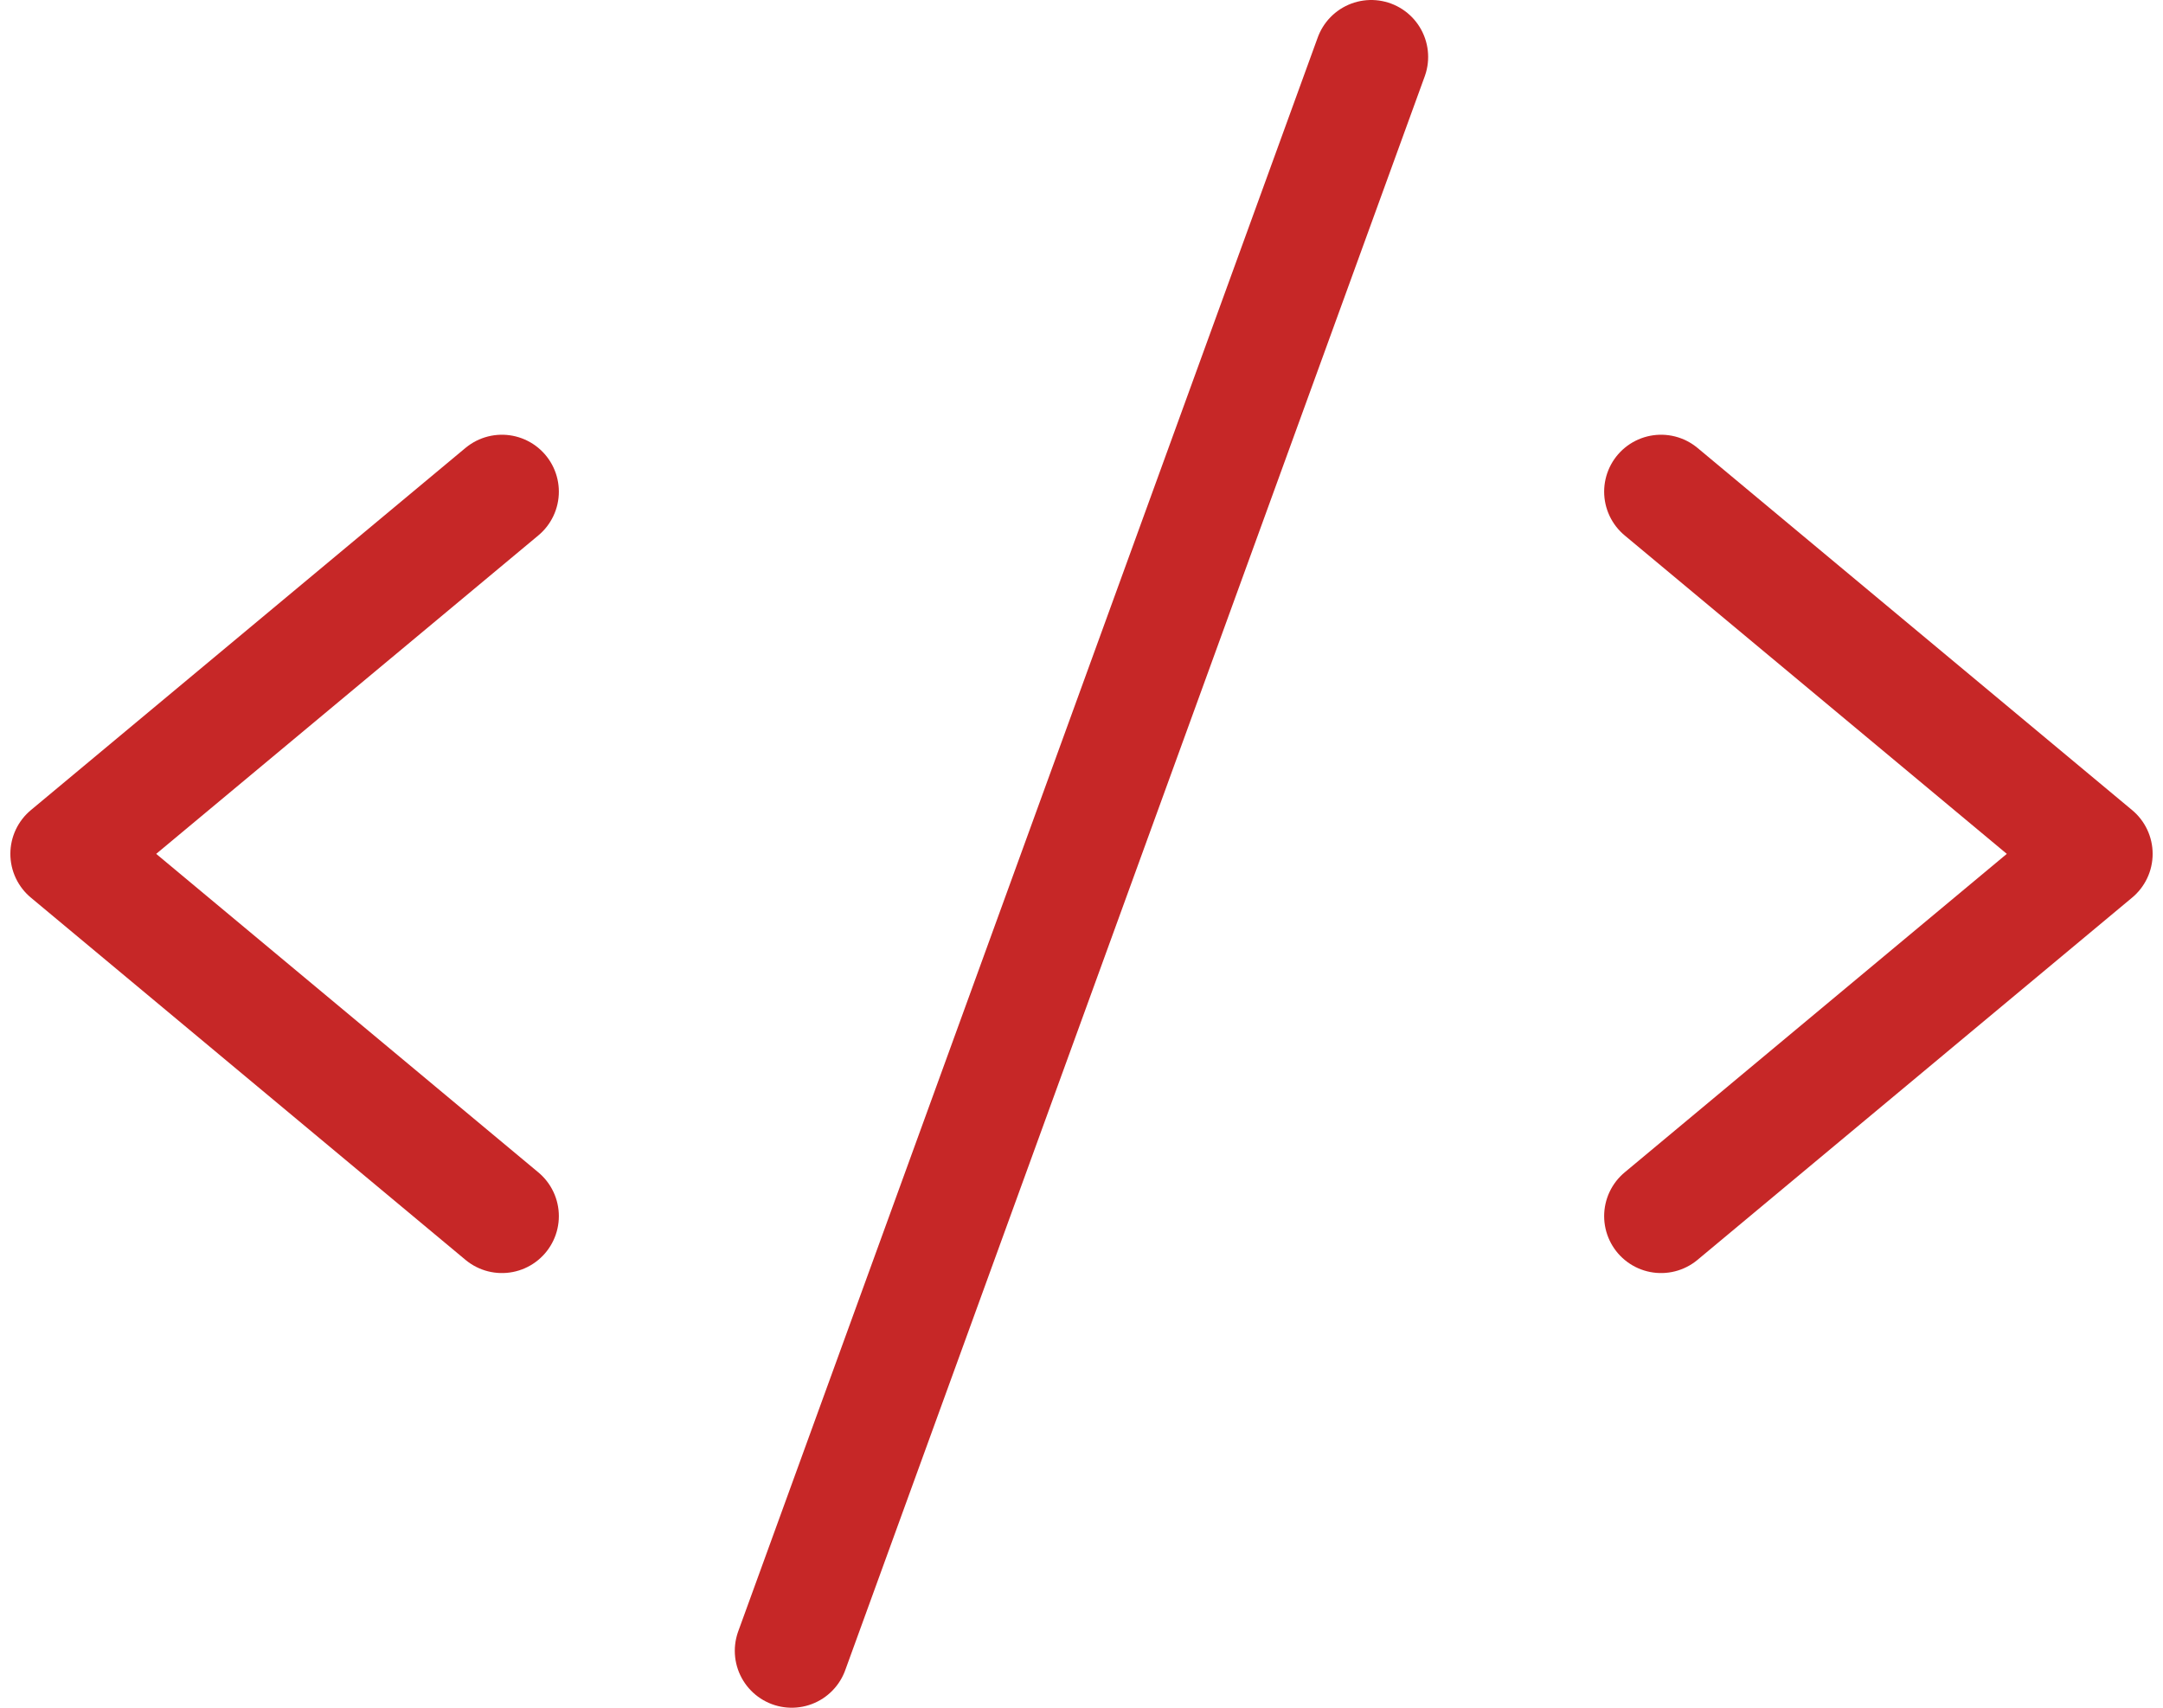
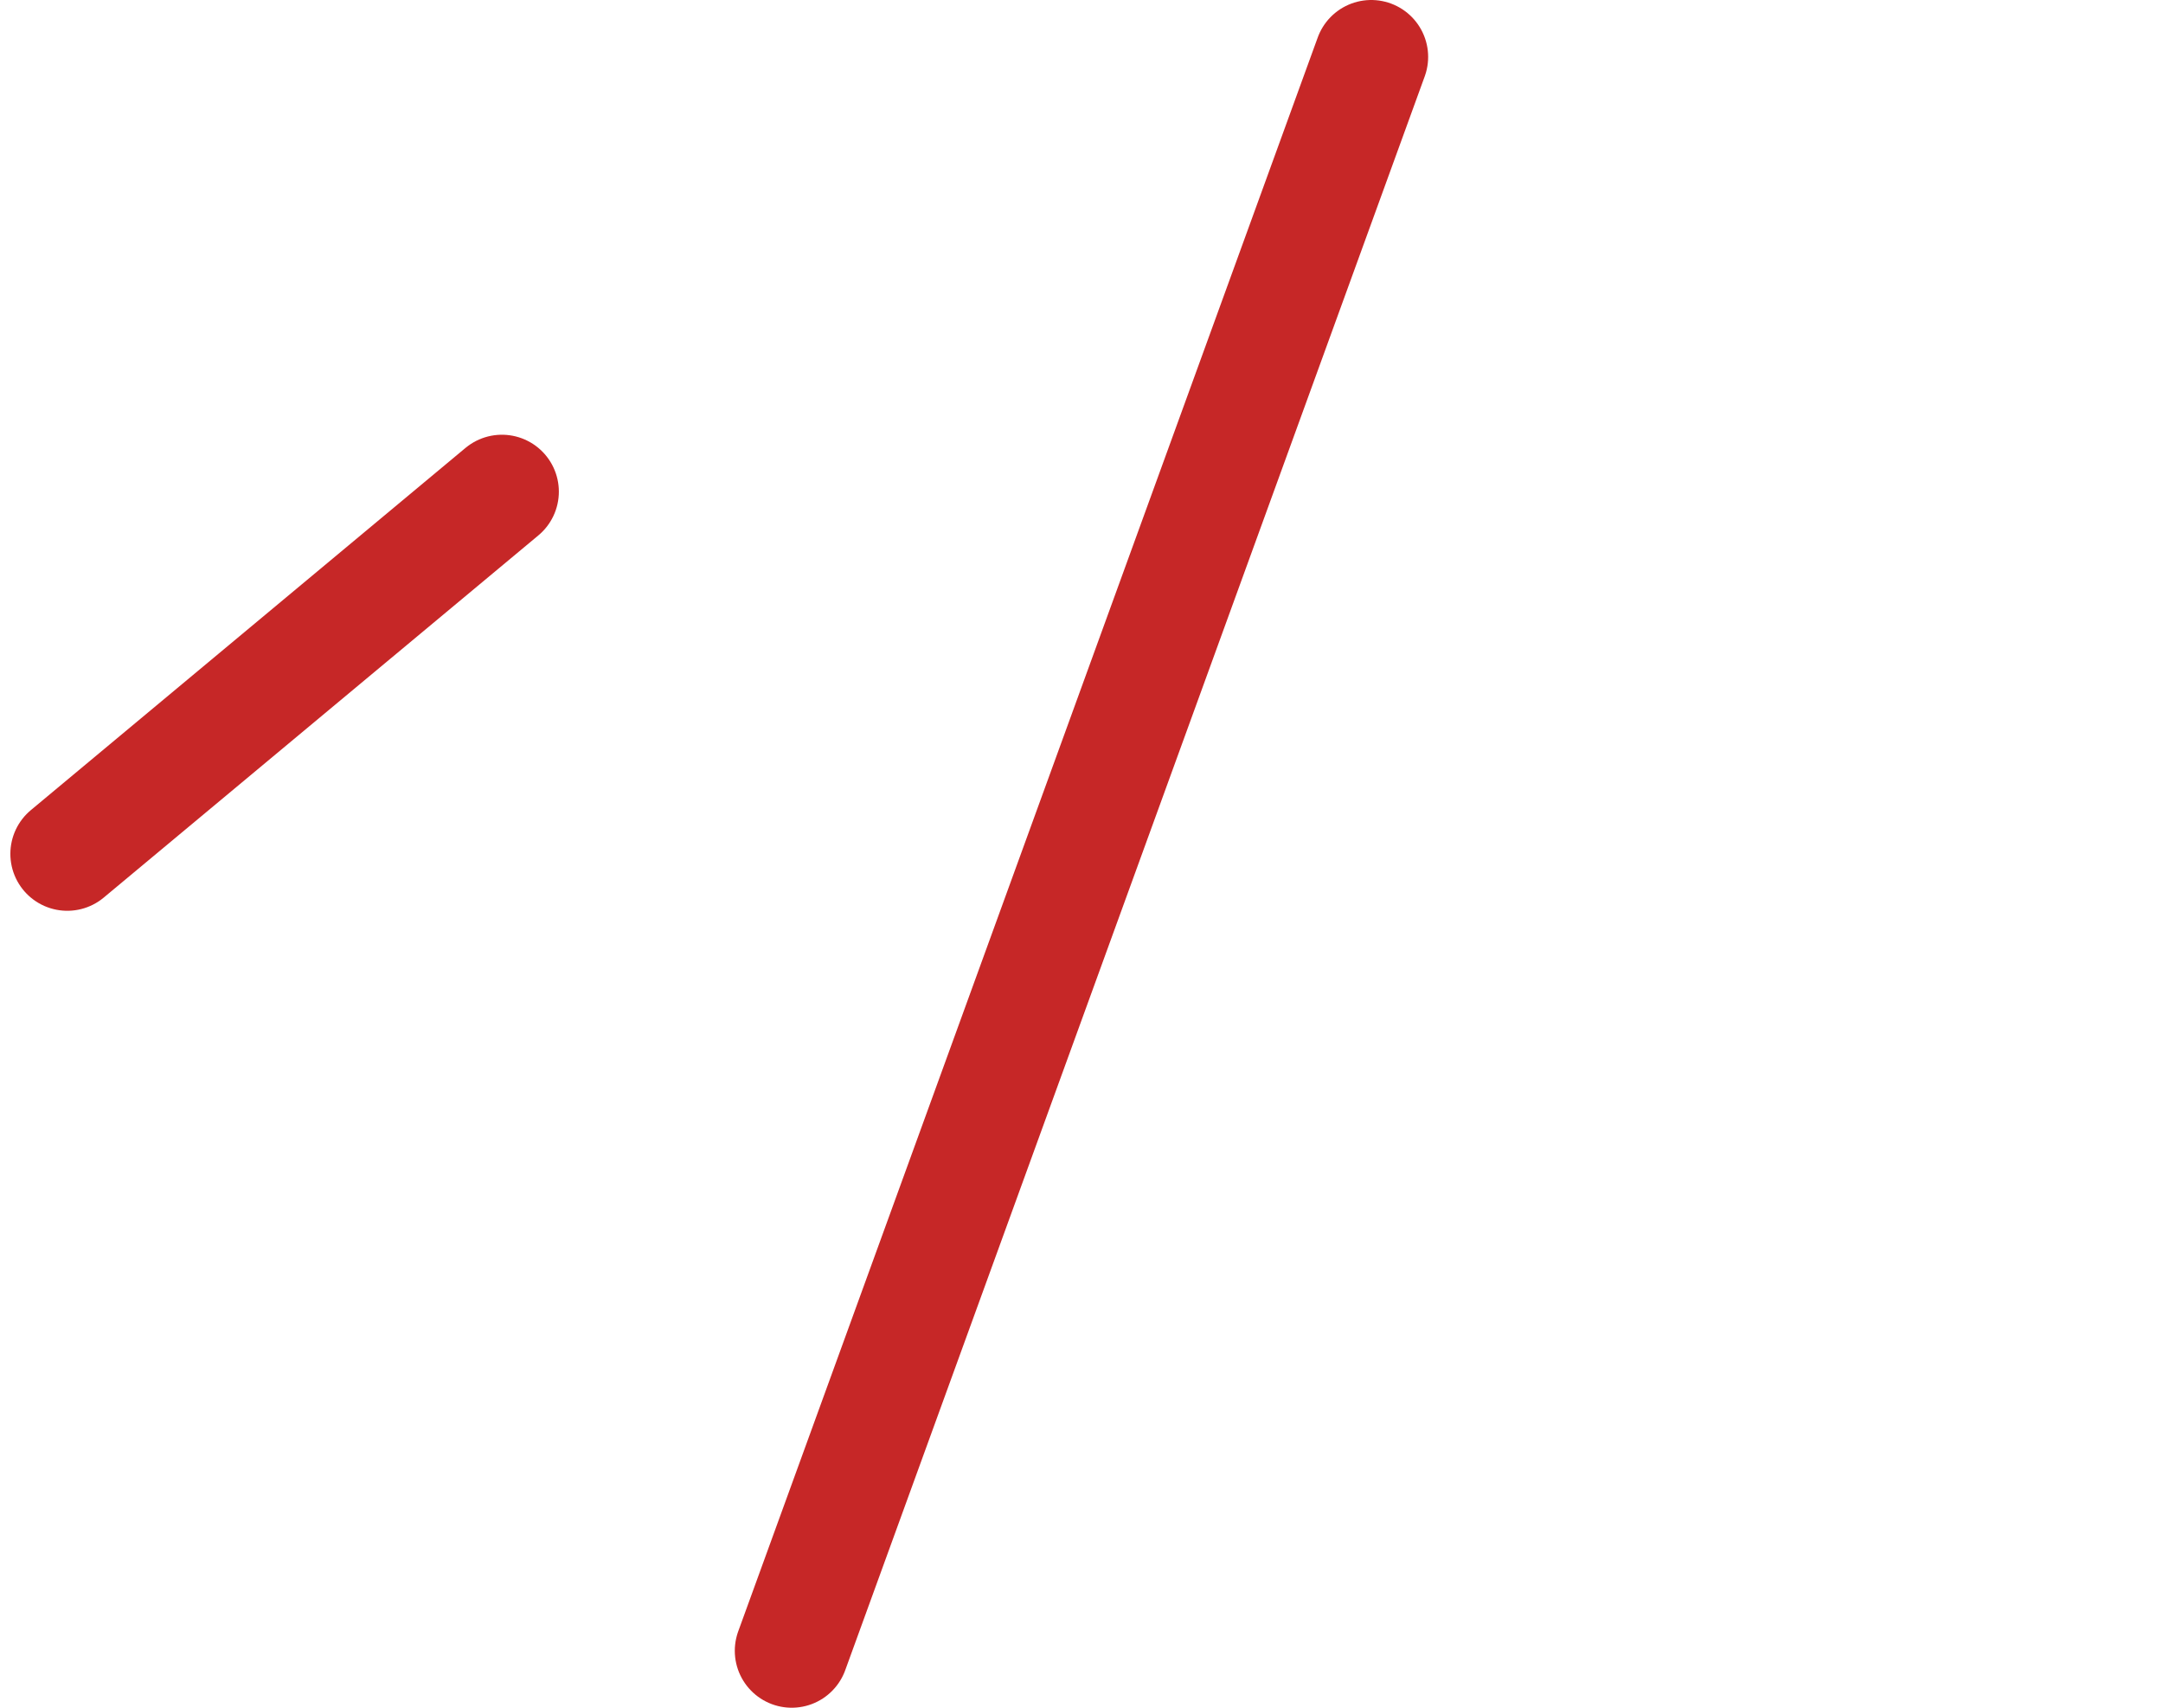
<svg xmlns="http://www.w3.org/2000/svg" width="38" height="30" viewBox="0 0 38 30" fill="none">
  <g id="Group 3375855">
    <g id="Group 3375854">
-       <path id="Vector" d="M8.818 8.637L1.182 15L8.818 21.364" stroke="#C62727" stroke-width="2" stroke-linecap="round" stroke-linejoin="round" />
-       <path id="Vector_2" d="M29.182 8.637L36.818 15L29.182 21.364" stroke="#C62727" stroke-width="2" stroke-linecap="round" stroke-linejoin="round" />
+       <path id="Vector" d="M8.818 8.637L1.182 15" stroke="#C62727" stroke-width="2" stroke-linecap="round" stroke-linejoin="round" />
      <path id="Vector_3" d="M24.09 1L13.909 29" stroke="#C62727" stroke-width="2" stroke-linecap="round" stroke-linejoin="round" />
    </g>
  </g>
</svg>